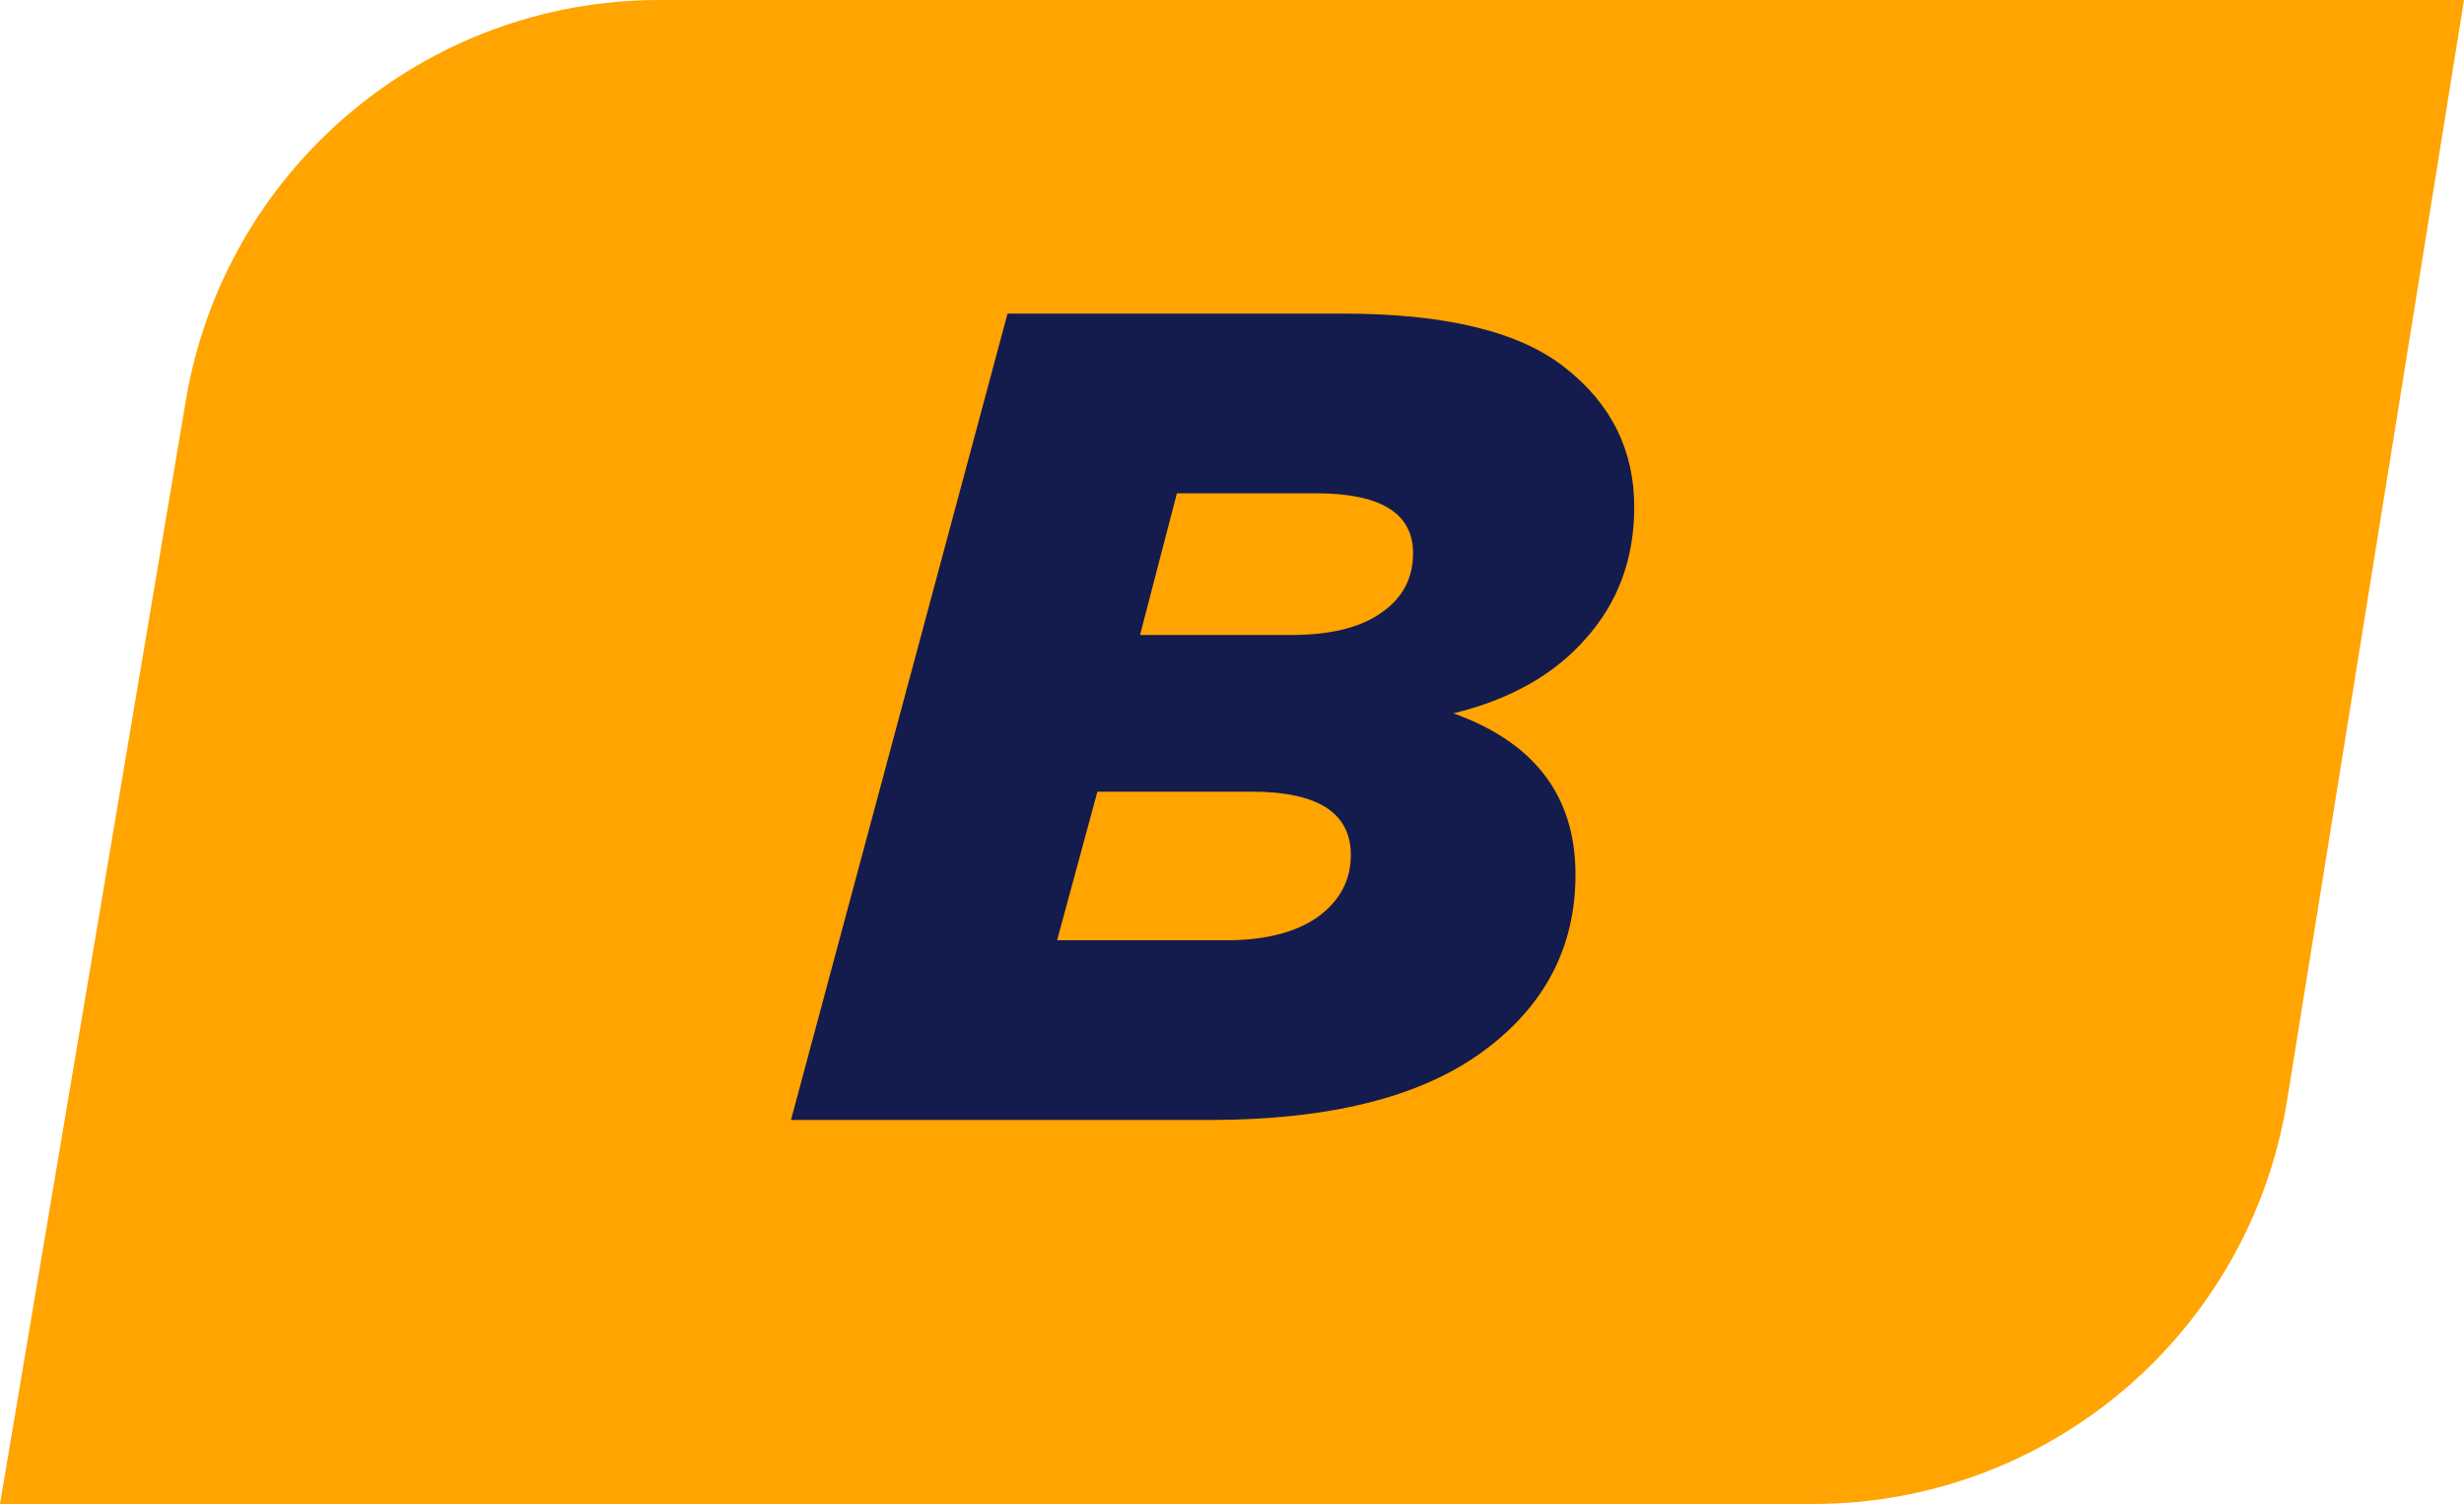
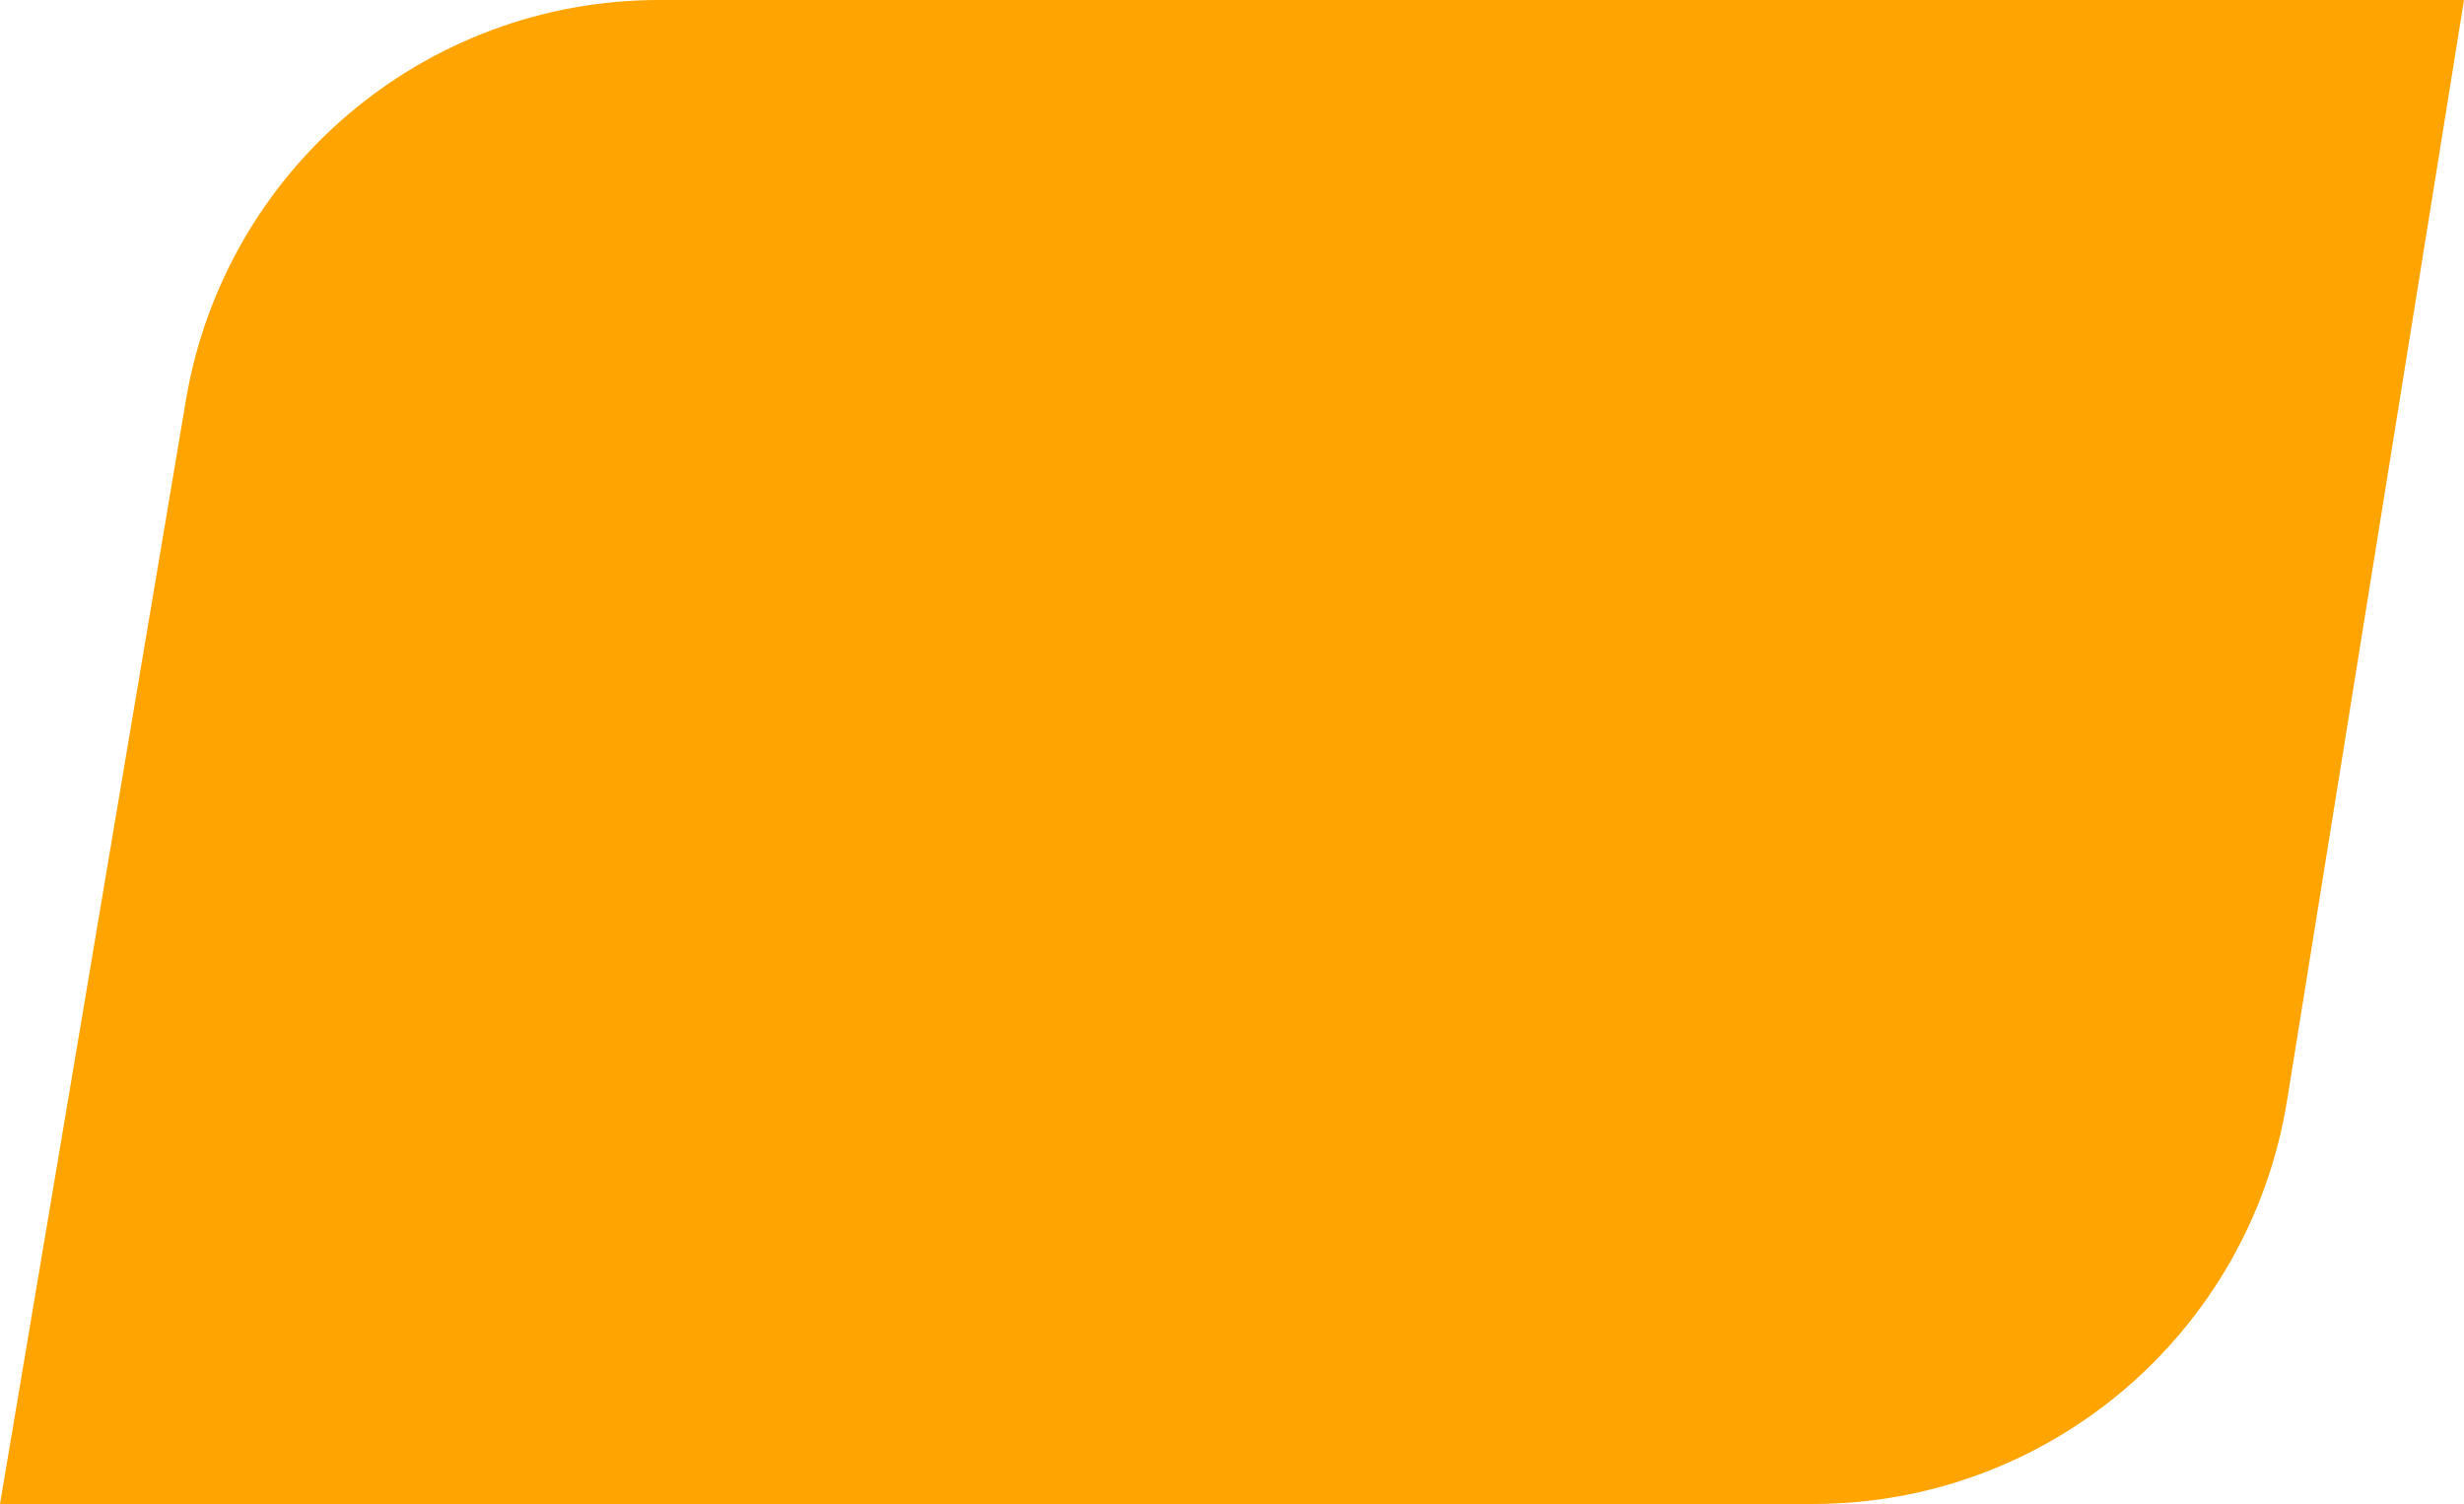
<svg xmlns="http://www.w3.org/2000/svg" width="77" height="47" viewBox="0 0 77 47" fill="none">
  <path d="M5.809 12.509C7.025 5.288 13.278 0 20.601 0H77L71.473 34.381C70.304 41.653 64.028 47 56.663 47H0L5.809 12.509Z" fill="#FFA400" />
-   <path d="M24.718 35L31.486 9.8H41.962C45.178 9.8 47.494 10.364 48.91 11.492C50.35 12.62 51.07 14.072 51.07 15.848C51.07 17.456 50.566 18.824 49.558 19.952C48.574 21.08 47.194 21.86 45.418 22.292C47.962 23.204 49.234 24.884 49.234 27.332C49.234 29.612 48.262 31.46 46.318 32.876C44.374 34.292 41.53 35 37.786 35H24.718ZM33.034 29.384H38.326C39.526 29.384 40.474 29.144 41.17 28.664C41.866 28.16 42.214 27.512 42.214 26.72C42.214 25.4 41.182 24.74 39.118 24.74H34.294L33.034 29.384ZM35.626 19.844H40.342C41.566 19.844 42.502 19.616 43.15 19.16C43.822 18.704 44.158 18.08 44.158 17.288C44.158 16.04 43.15 15.416 41.134 15.416H36.778L35.626 19.844Z" fill="#141B4D" />
</svg>